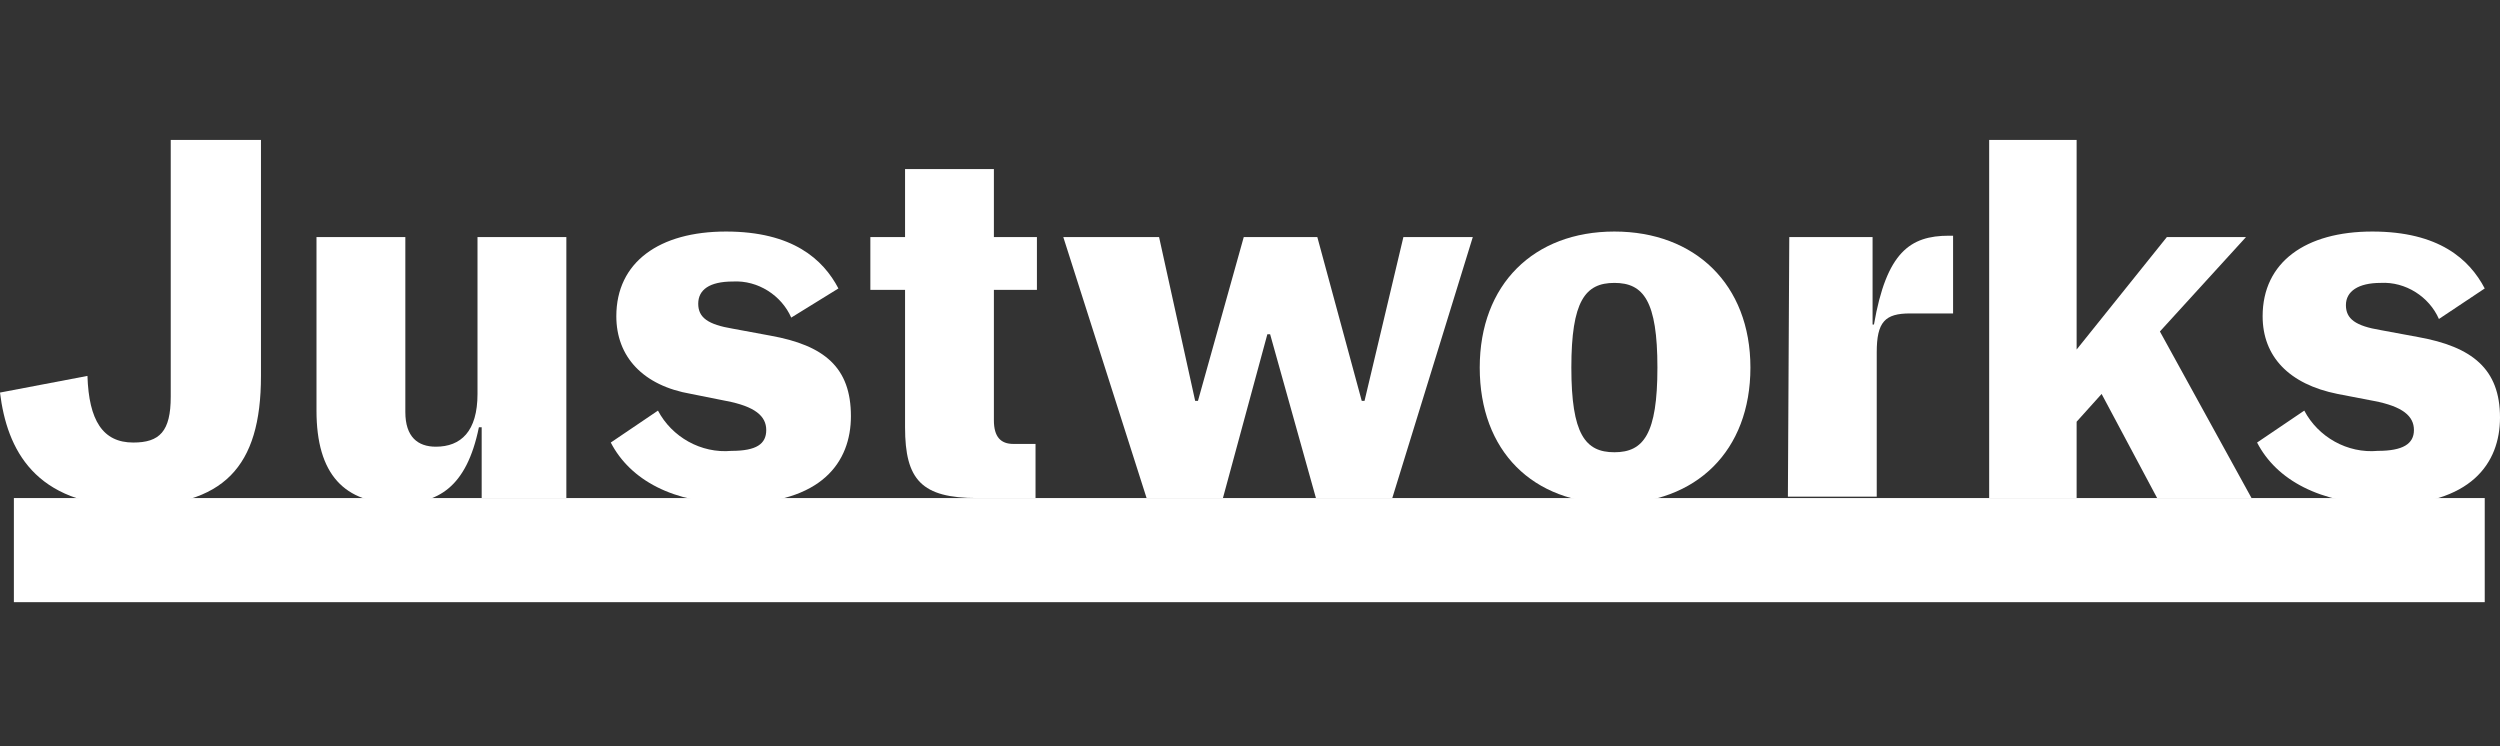
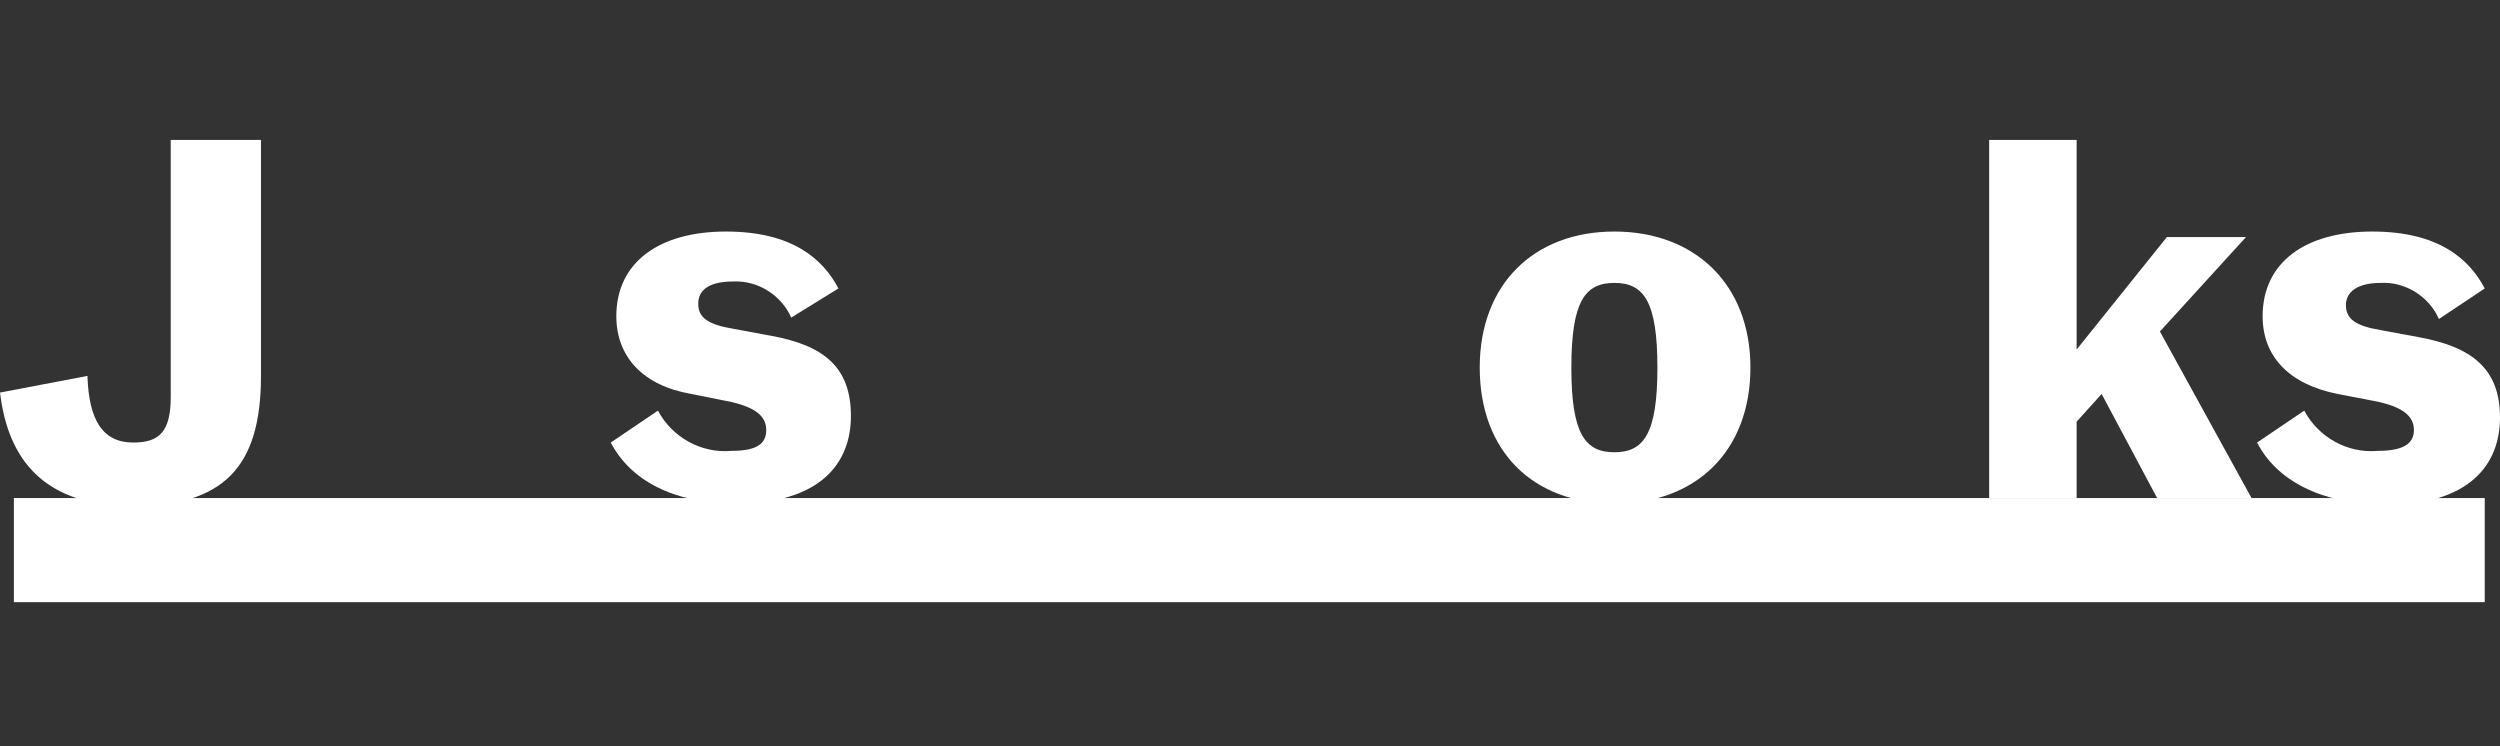
<svg xmlns="http://www.w3.org/2000/svg" width="268" height="80" viewBox="0 0 268 80" fill="none">
  <rect x="0" y="0" width="268" height="80" fill="#333333" stroke="none" />
  <path d="M266.363 53.392H1.488V64.552H266.363V53.392Z" fill="white" />
  <path d="M0 42.083L9.375 40.297C9.524 45.059 11.012 47.44 14.285 47.44C17.113 47.44 18.303 46.249 18.303 42.529V15H27.976V40.297C27.976 50.118 23.958 54.285 13.988 54.285C3.72 54.136 0.744 48.184 0 42.083Z" fill="white" />
-   <path d="M33.928 44.017V25.416H43.452V44.166C43.452 46.844 44.791 47.886 46.725 47.886C49.404 47.886 51.189 46.249 51.189 42.231V25.416H60.713V53.392H51.636V45.803H51.338C49.999 52.35 46.874 53.987 42.707 53.987C36.904 53.987 33.928 50.862 33.928 44.017Z" fill="white" />
  <path d="M65.475 47.44L70.534 44.017C72.022 46.844 75.147 48.63 78.421 48.333C81.099 48.333 82.141 47.589 82.141 46.1C82.141 44.612 80.951 43.571 77.826 42.976L74.106 42.231C68.897 41.339 66.07 38.214 66.07 33.898C66.07 28.095 70.683 24.821 77.826 24.821C84.968 24.821 88.242 27.797 89.879 30.922L84.82 34.047C83.778 31.666 81.248 30.029 78.57 30.178C76.04 30.178 74.85 31.071 74.85 32.559C74.85 34.047 75.891 34.791 78.57 35.238L82.587 35.982C88.391 37.023 91.218 39.404 91.218 44.612C91.218 49.523 88.093 53.987 78.867 53.987C72.171 53.987 67.558 51.458 65.475 47.44Z" fill="white" />
-   <path d="M97.022 45.803V31.071H93.302V25.416H97.022V18.125H106.545V25.416H111.158V31.071H106.545V45.059C106.545 46.844 107.289 47.589 108.629 47.589H111.009V53.392H104.76C98.807 53.392 97.022 51.458 97.022 45.803Z" fill="white" />
-   <path d="M113.986 25.416H124.253L128.122 42.976H128.42L133.33 25.416H141.217L145.979 42.976H146.277L150.443 25.416H157.883L149.253 53.392H141.068L136.158 35.833H135.86L131.098 53.392H122.914L113.986 25.416Z" fill="white" />
  <path d="M158.627 39.404C158.627 30.476 164.431 24.821 173.062 24.821C181.692 24.821 187.645 30.476 187.645 39.404C187.645 48.333 181.841 53.987 173.062 53.987C164.282 53.987 158.627 48.333 158.627 39.404ZM177.675 39.404C177.675 32.261 176.187 30.327 173.062 30.327C169.937 30.327 168.449 32.261 168.449 39.404C168.449 46.547 169.937 48.481 173.062 48.481C176.187 48.481 177.675 46.547 177.675 39.404Z" fill="white" />
-   <path d="M191.811 25.416H200.74V34.791H200.888C202.228 27.053 204.757 25.268 208.924 25.268H209.37V33.601H204.757C202.079 33.601 201.186 34.494 201.186 37.767V53.243H191.662L191.811 25.416Z" fill="white" />
  <path d="M225.293 42.231L222.614 45.208V53.392H213.239V15H222.614V37.47L232.286 25.416H240.768L231.542 35.535L241.364 53.392H231.245L225.293 42.231Z" fill="white" />
  <path d="M241.959 47.44L247.018 44.017C248.506 46.844 251.631 48.63 254.905 48.333C257.584 48.333 258.774 47.589 258.774 46.1C258.774 44.612 257.584 43.571 254.459 42.976L250.59 42.231C245.381 41.19 242.554 38.214 242.554 33.898C242.554 28.095 247.167 24.821 254.31 24.821C261.452 24.821 264.726 27.797 266.363 30.922L261.452 34.196C260.411 31.815 257.881 30.178 255.203 30.327C252.822 30.327 251.482 31.22 251.482 32.708C251.482 34.196 252.524 34.94 255.203 35.386L259.22 36.13C265.024 37.172 268 39.553 268 44.761C268 49.672 264.875 54.136 255.649 54.136C248.655 53.987 244.042 51.458 241.959 47.44Z" fill="white" />
</svg>